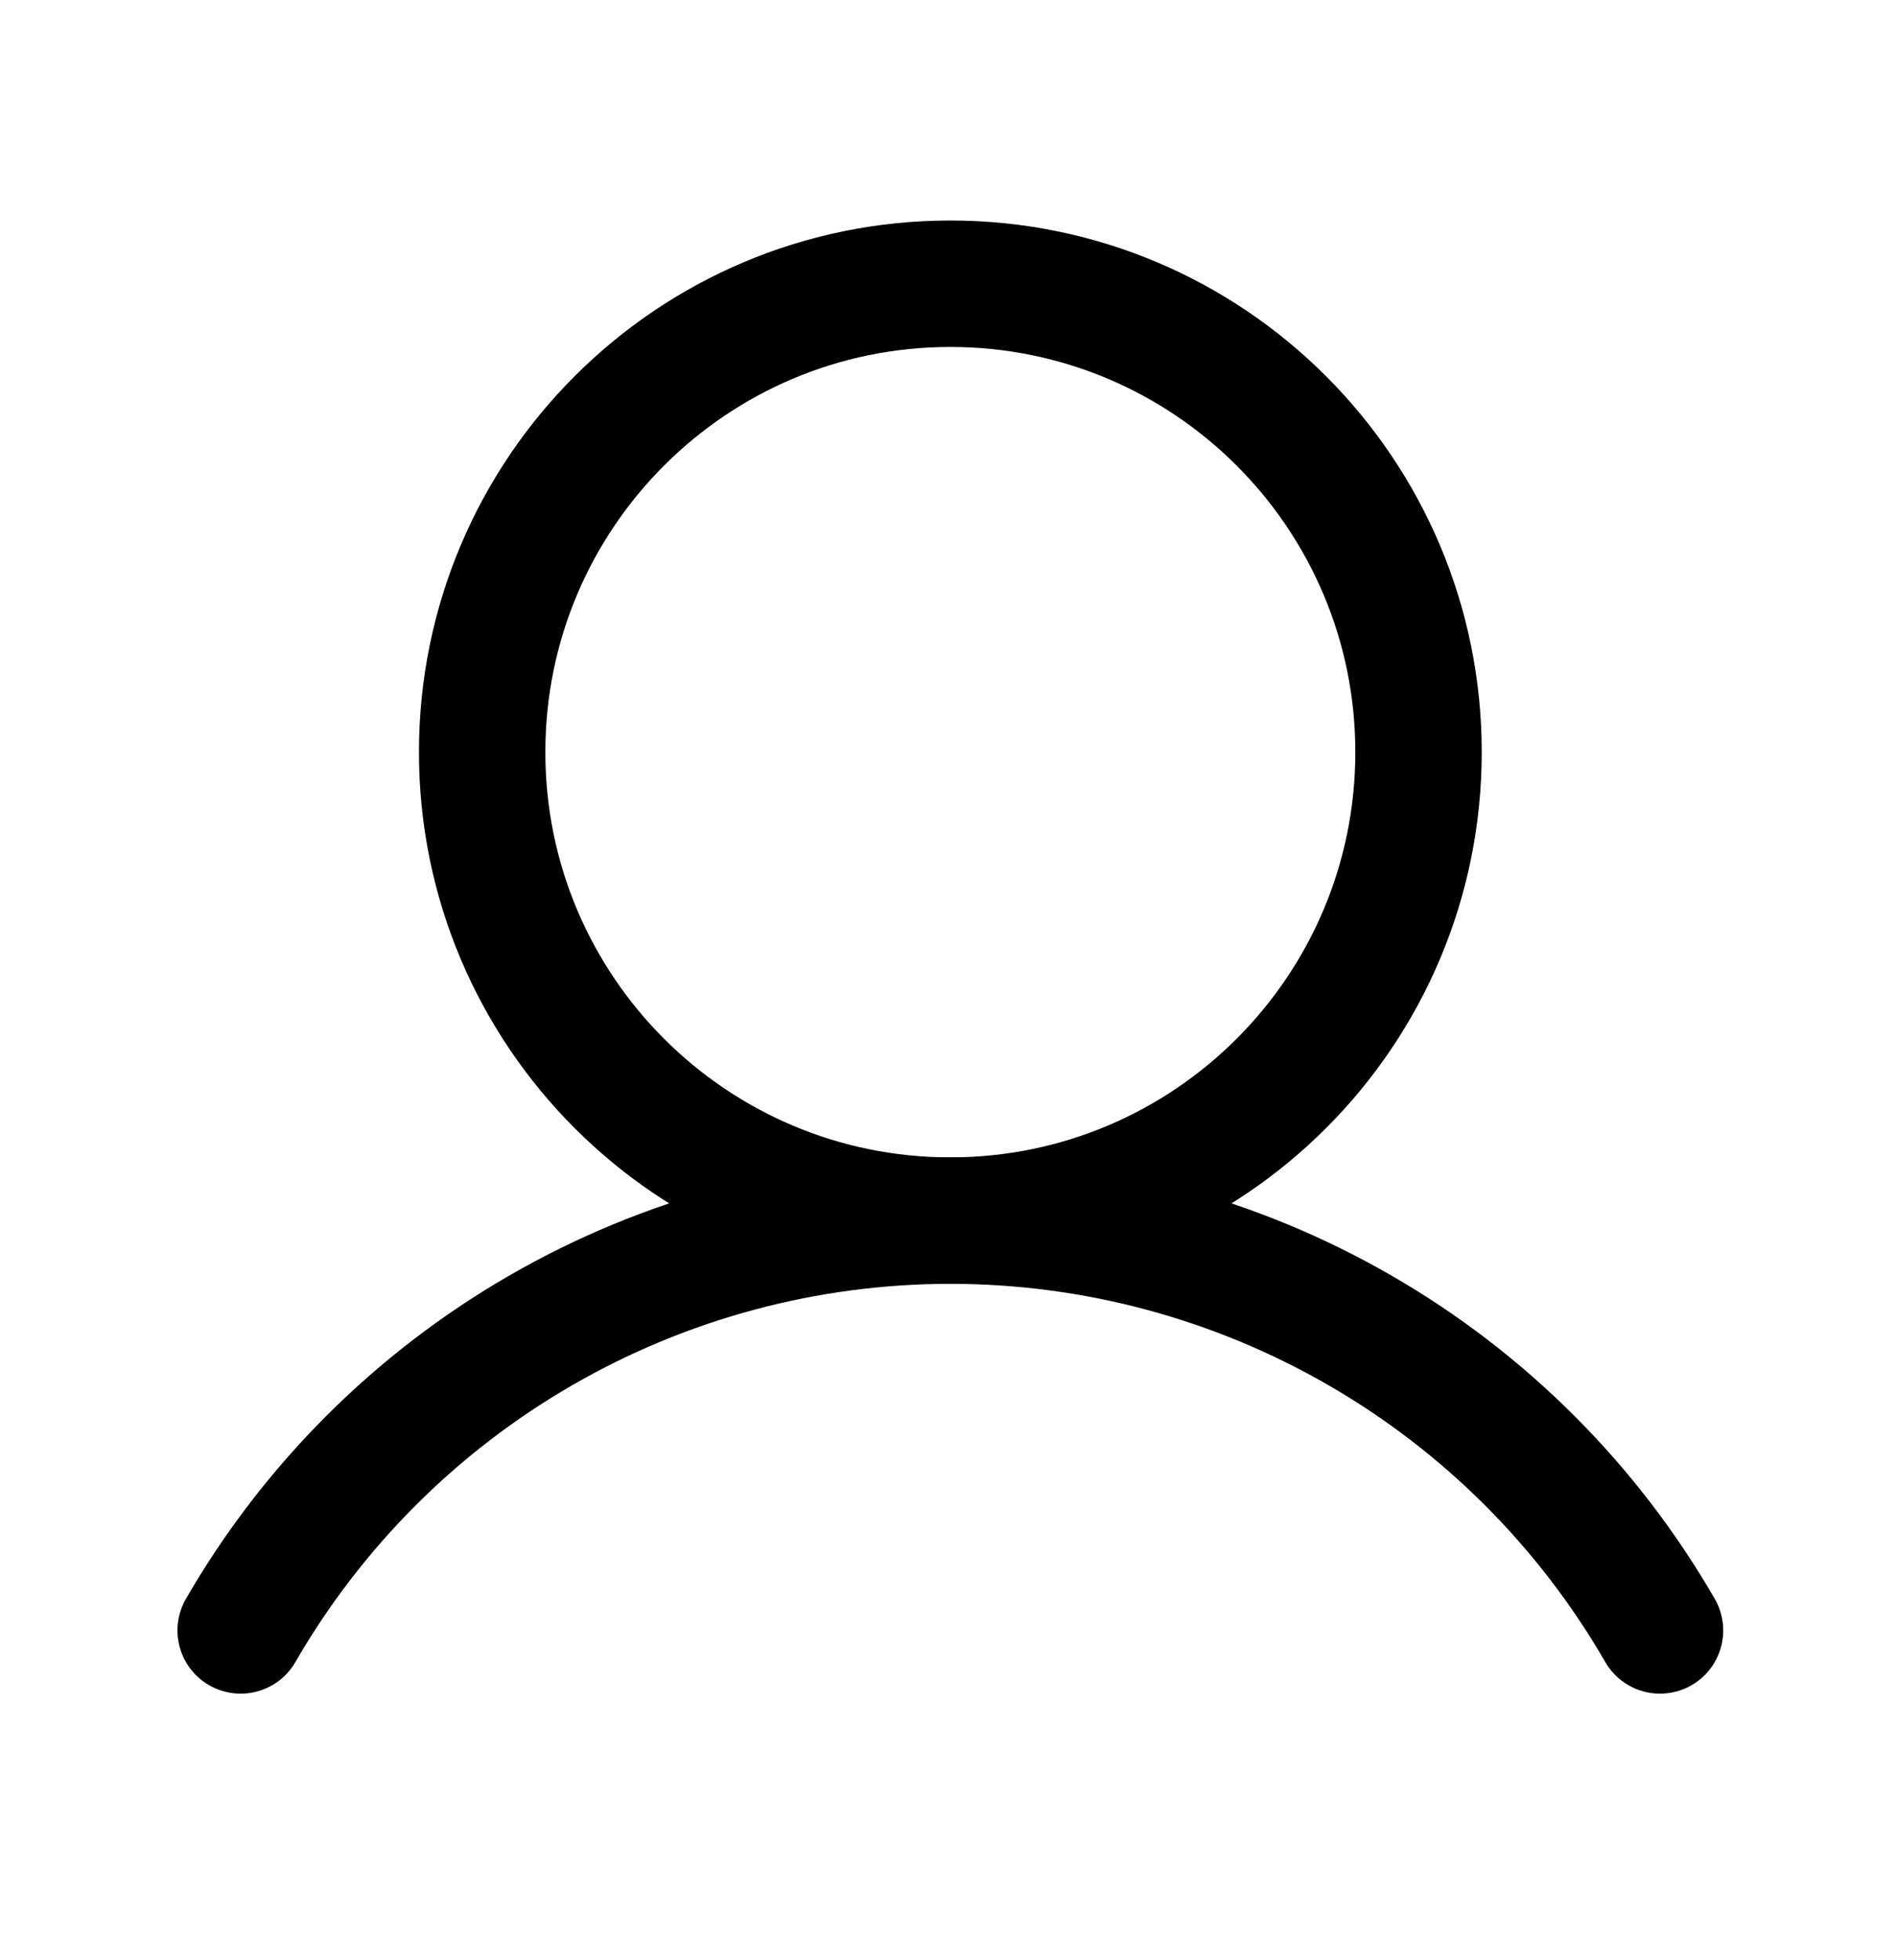
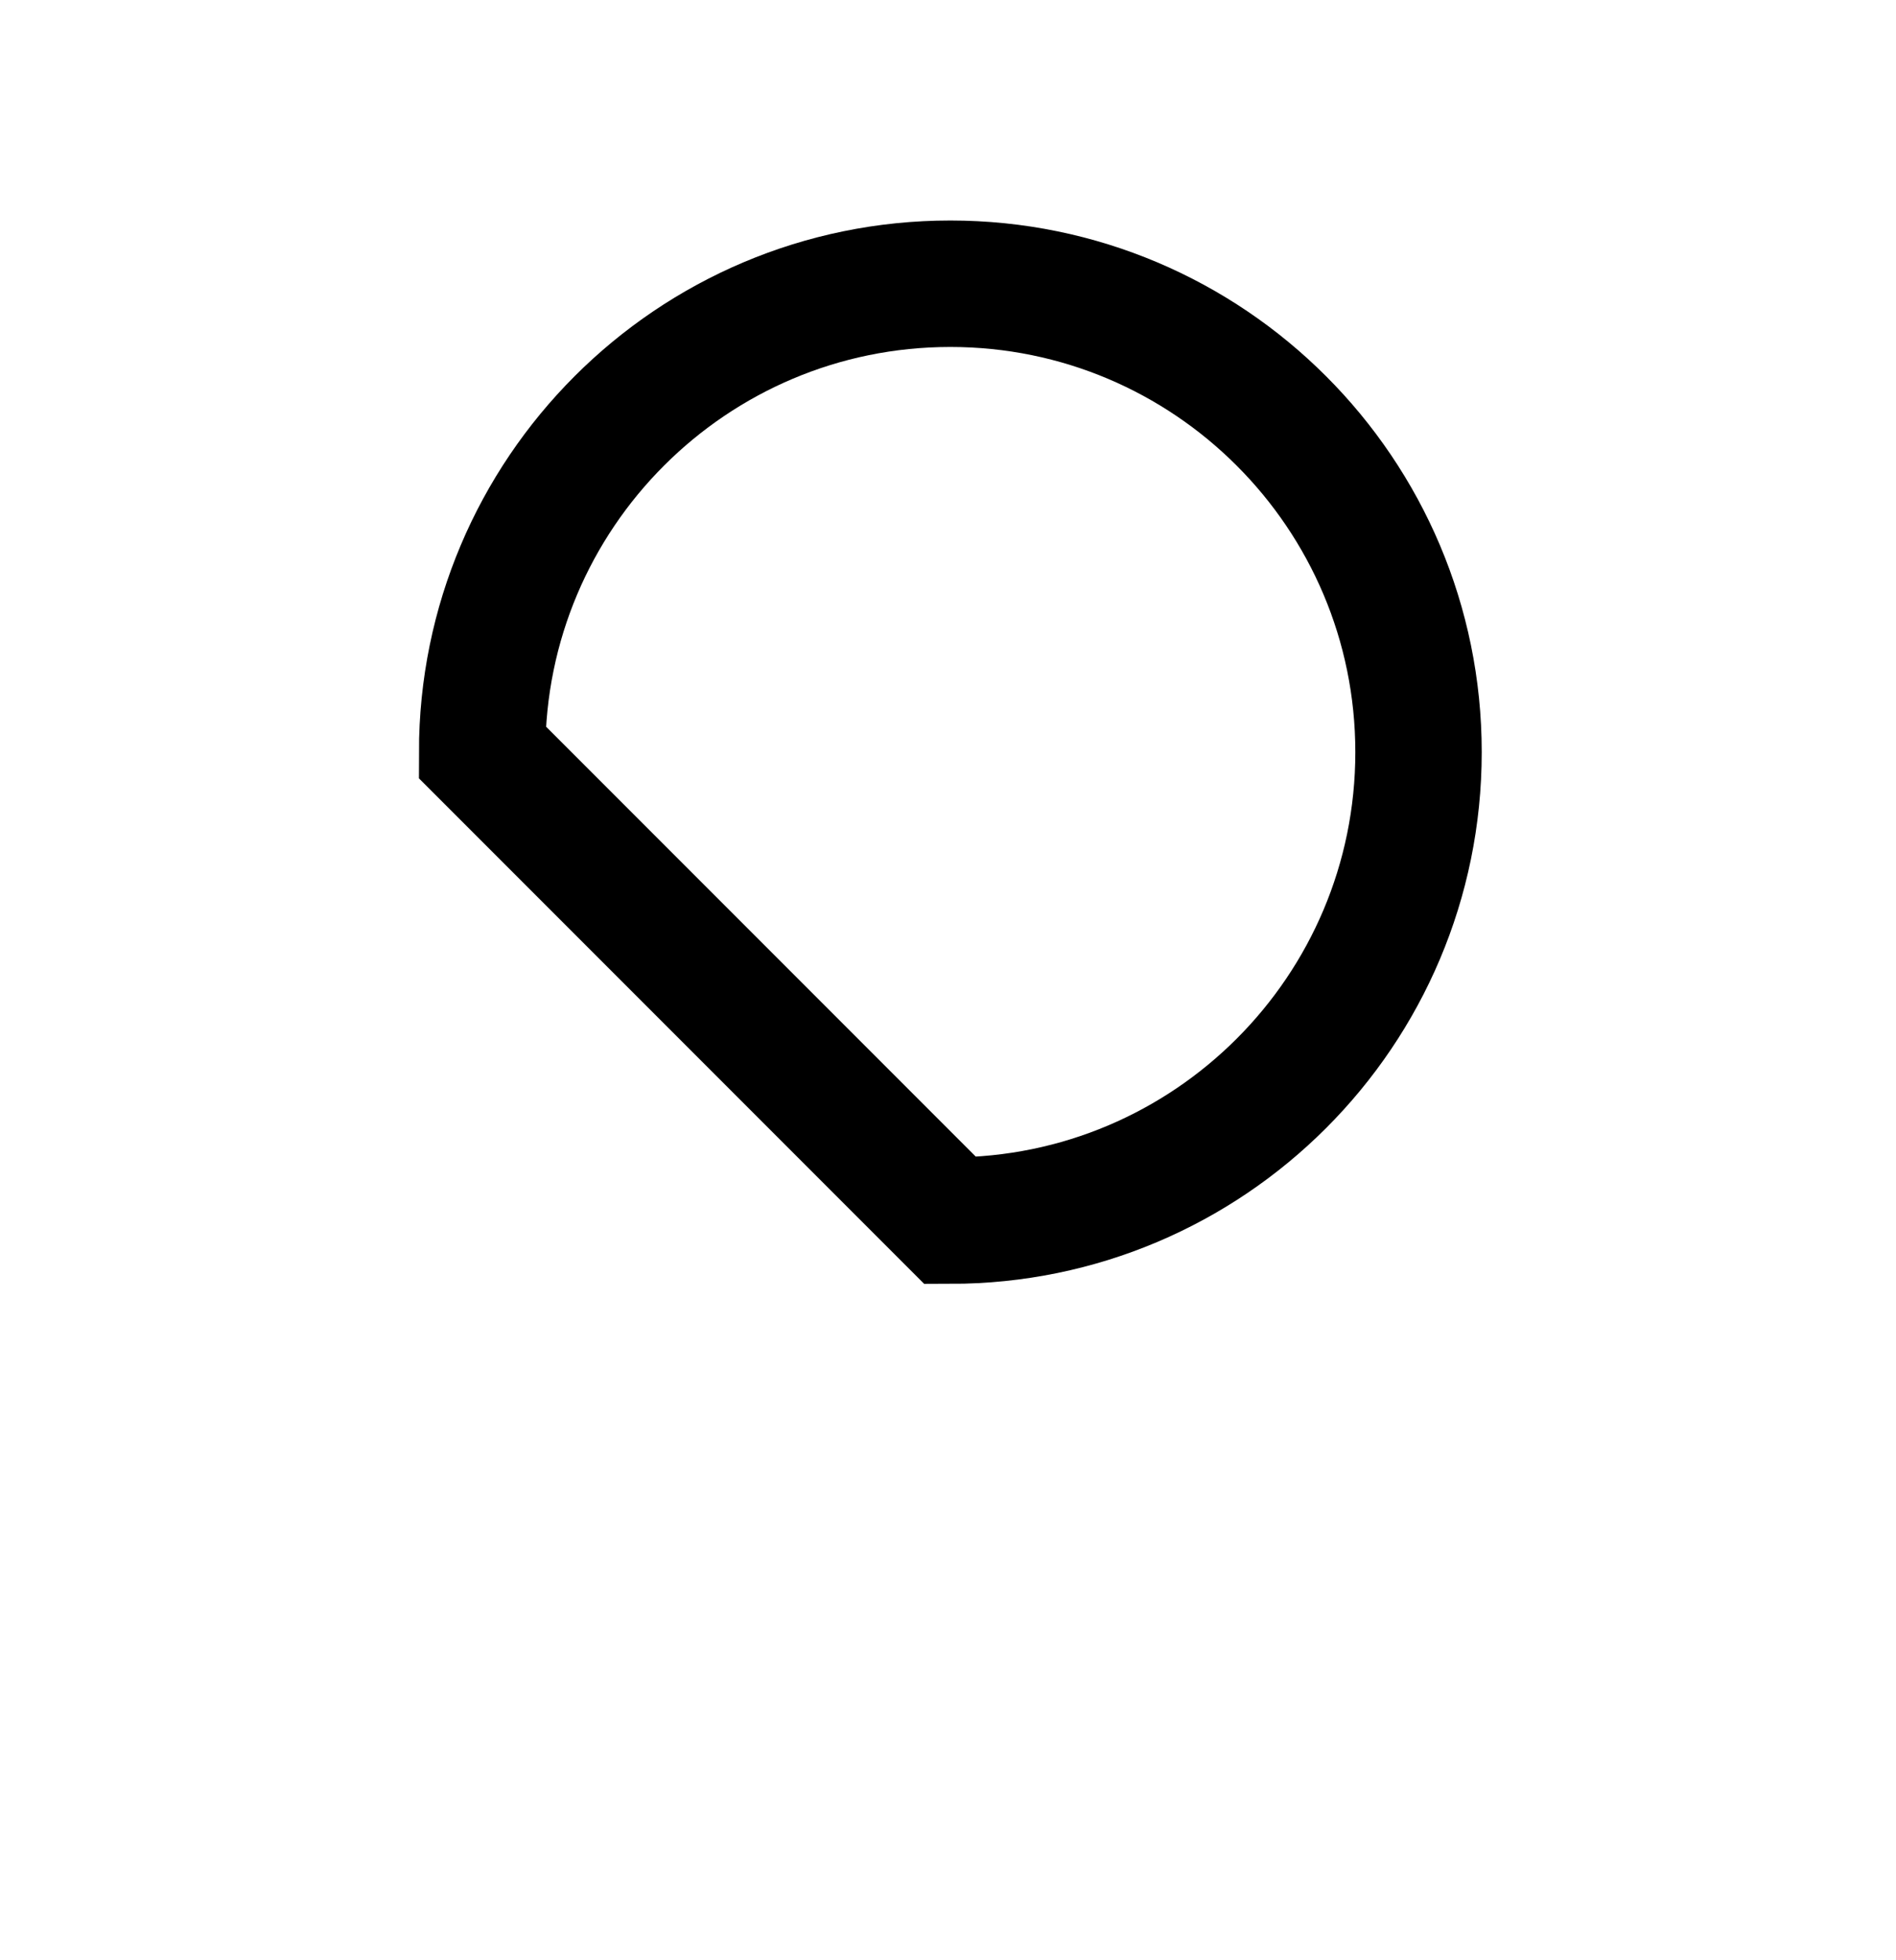
<svg xmlns="http://www.w3.org/2000/svg" width="30" height="31" viewBox="0 0 30 31" fill="none">
-   <path d="M15.037 19.303C19.128 19.303 22.445 15.986 22.445 11.895C22.445 7.804 19.128 4.487 15.037 4.487C10.946 4.487 7.629 7.804 7.629 11.895C7.629 15.986 10.946 19.303 15.037 19.303Z" stroke="black" stroke-width="2" stroke-miterlimit="10" />
-   <path d="M3.808 25.784C4.947 23.814 6.584 22.177 8.555 21.04C10.526 19.902 12.761 19.303 15.037 19.303C17.313 19.303 19.549 19.902 21.52 21.04C23.491 22.177 25.128 23.814 26.266 25.784" stroke="black" stroke-width="2" stroke-linecap="round" stroke-linejoin="round" />
+   <path d="M15.037 19.303C19.128 19.303 22.445 15.986 22.445 11.895C22.445 7.804 19.128 4.487 15.037 4.487C10.946 4.487 7.629 7.804 7.629 11.895Z" stroke="black" stroke-width="2" stroke-miterlimit="10" />
</svg>